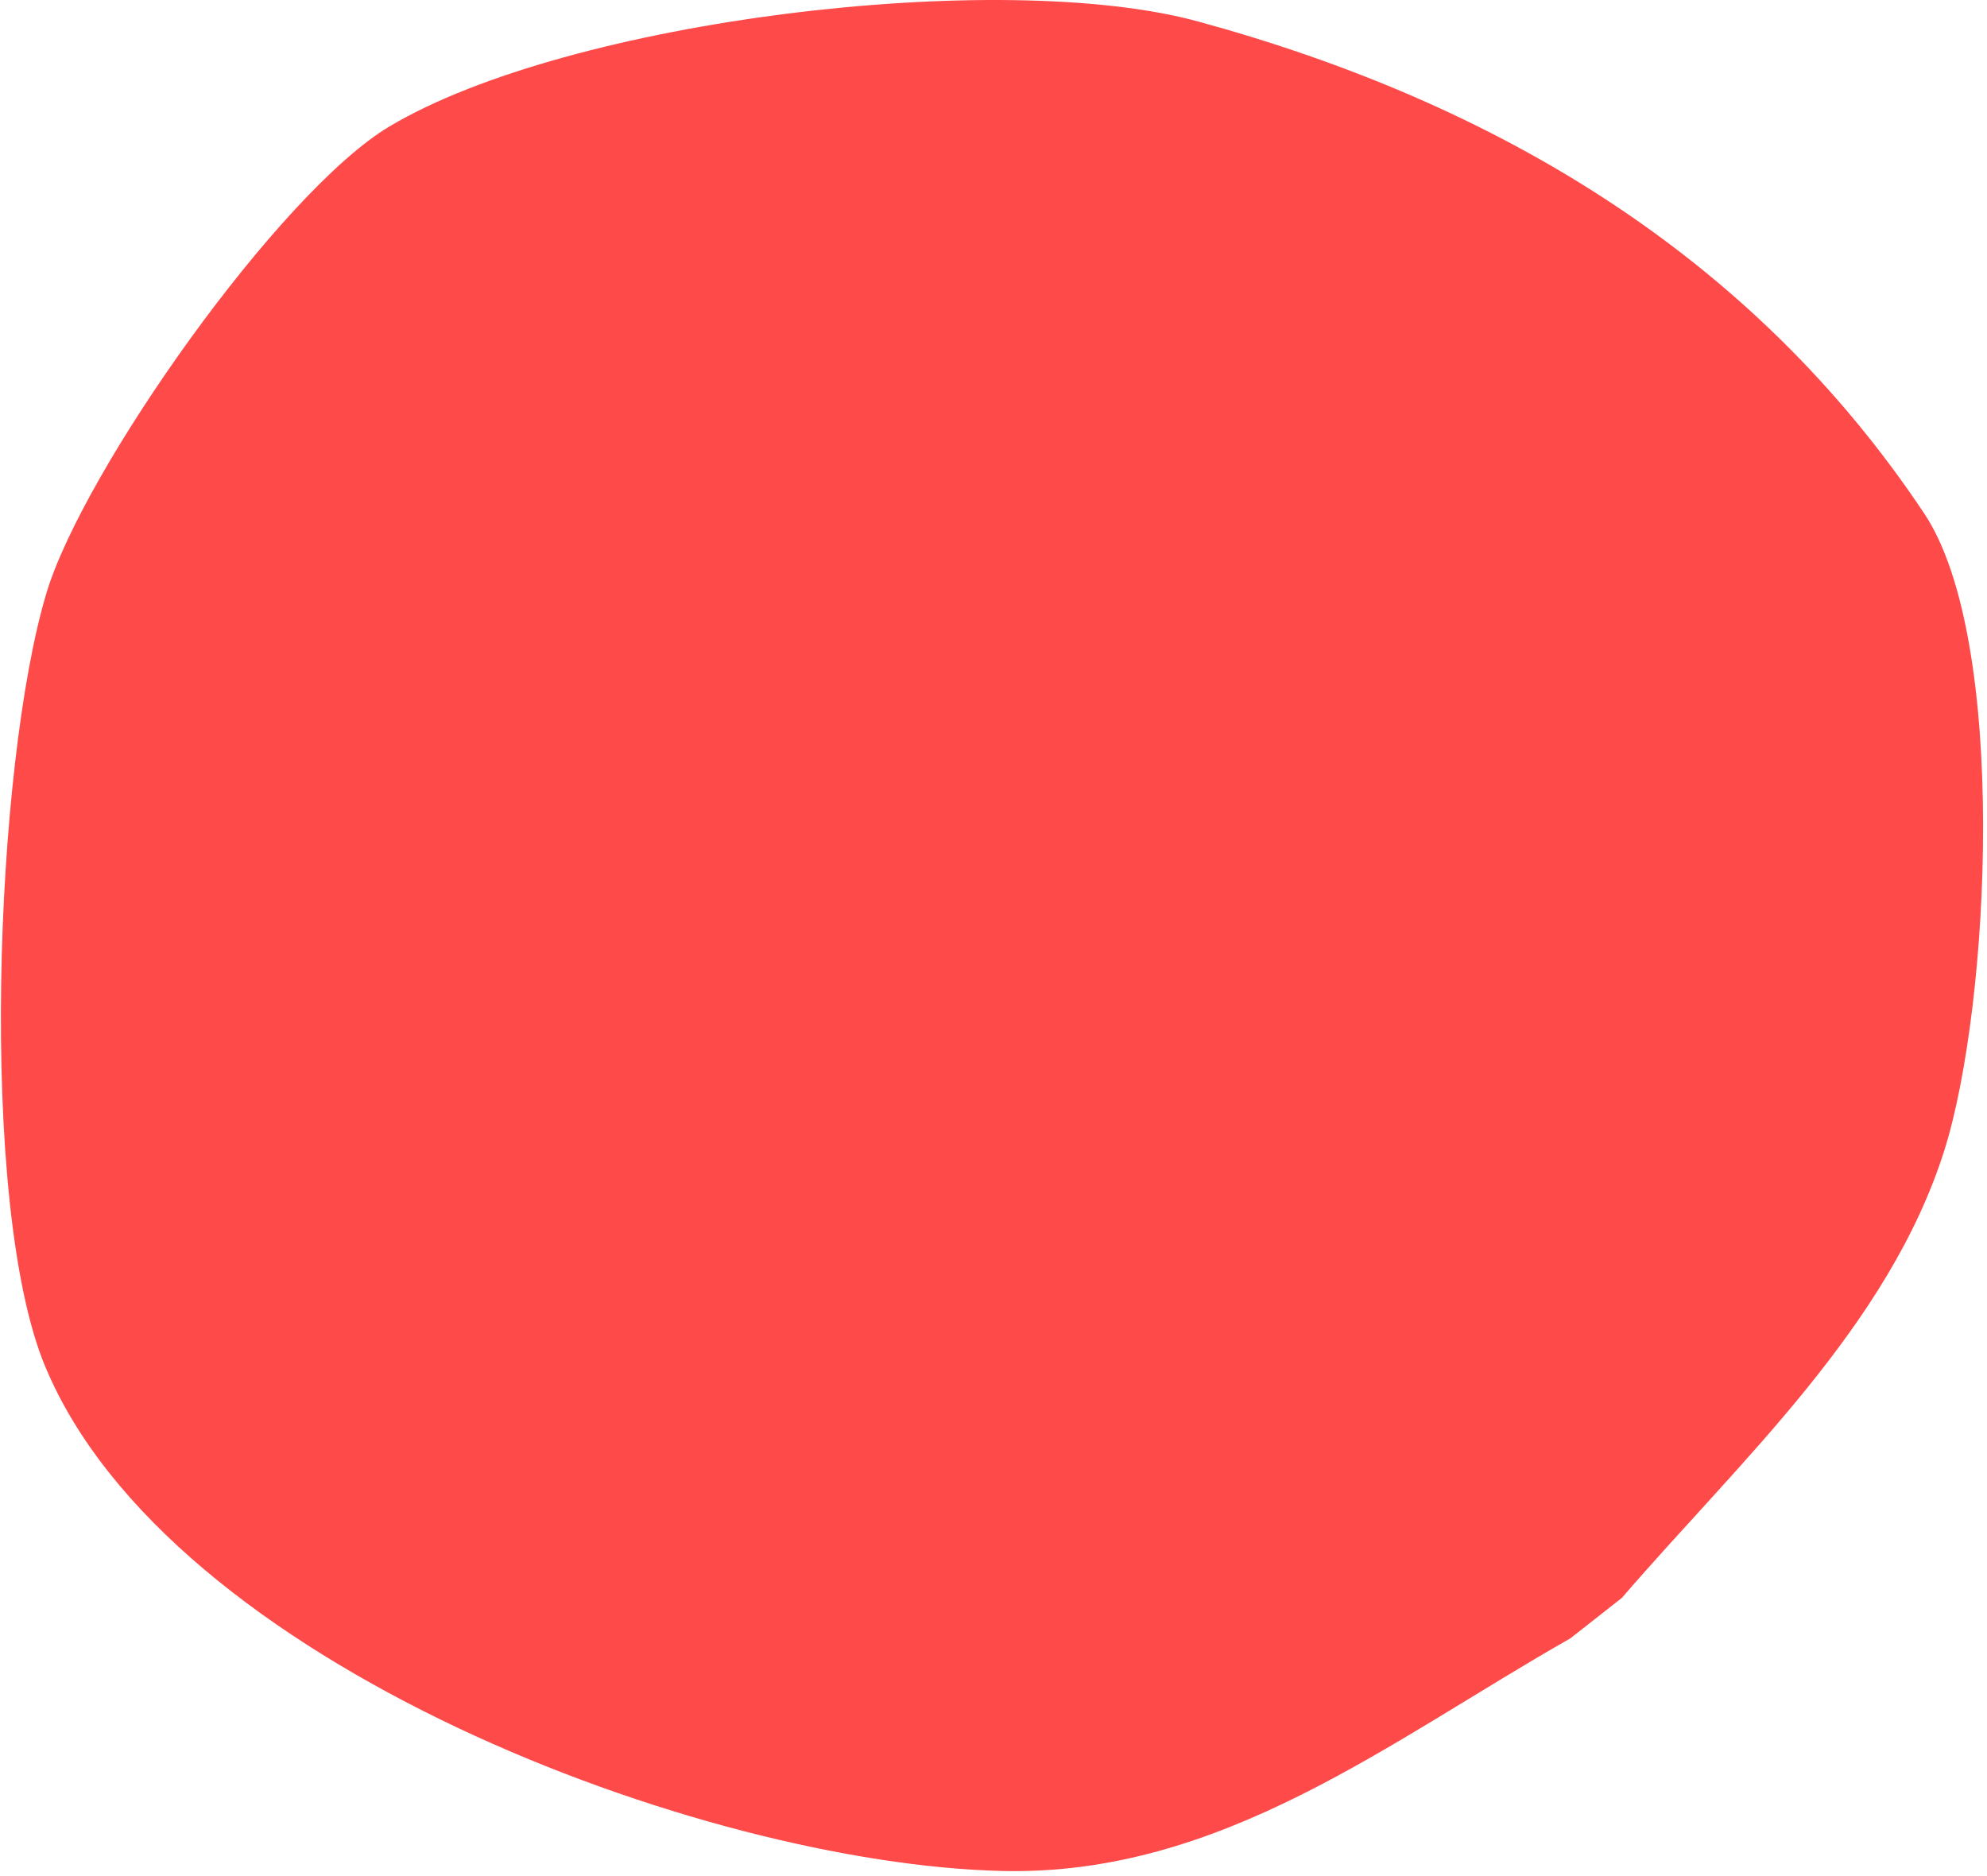
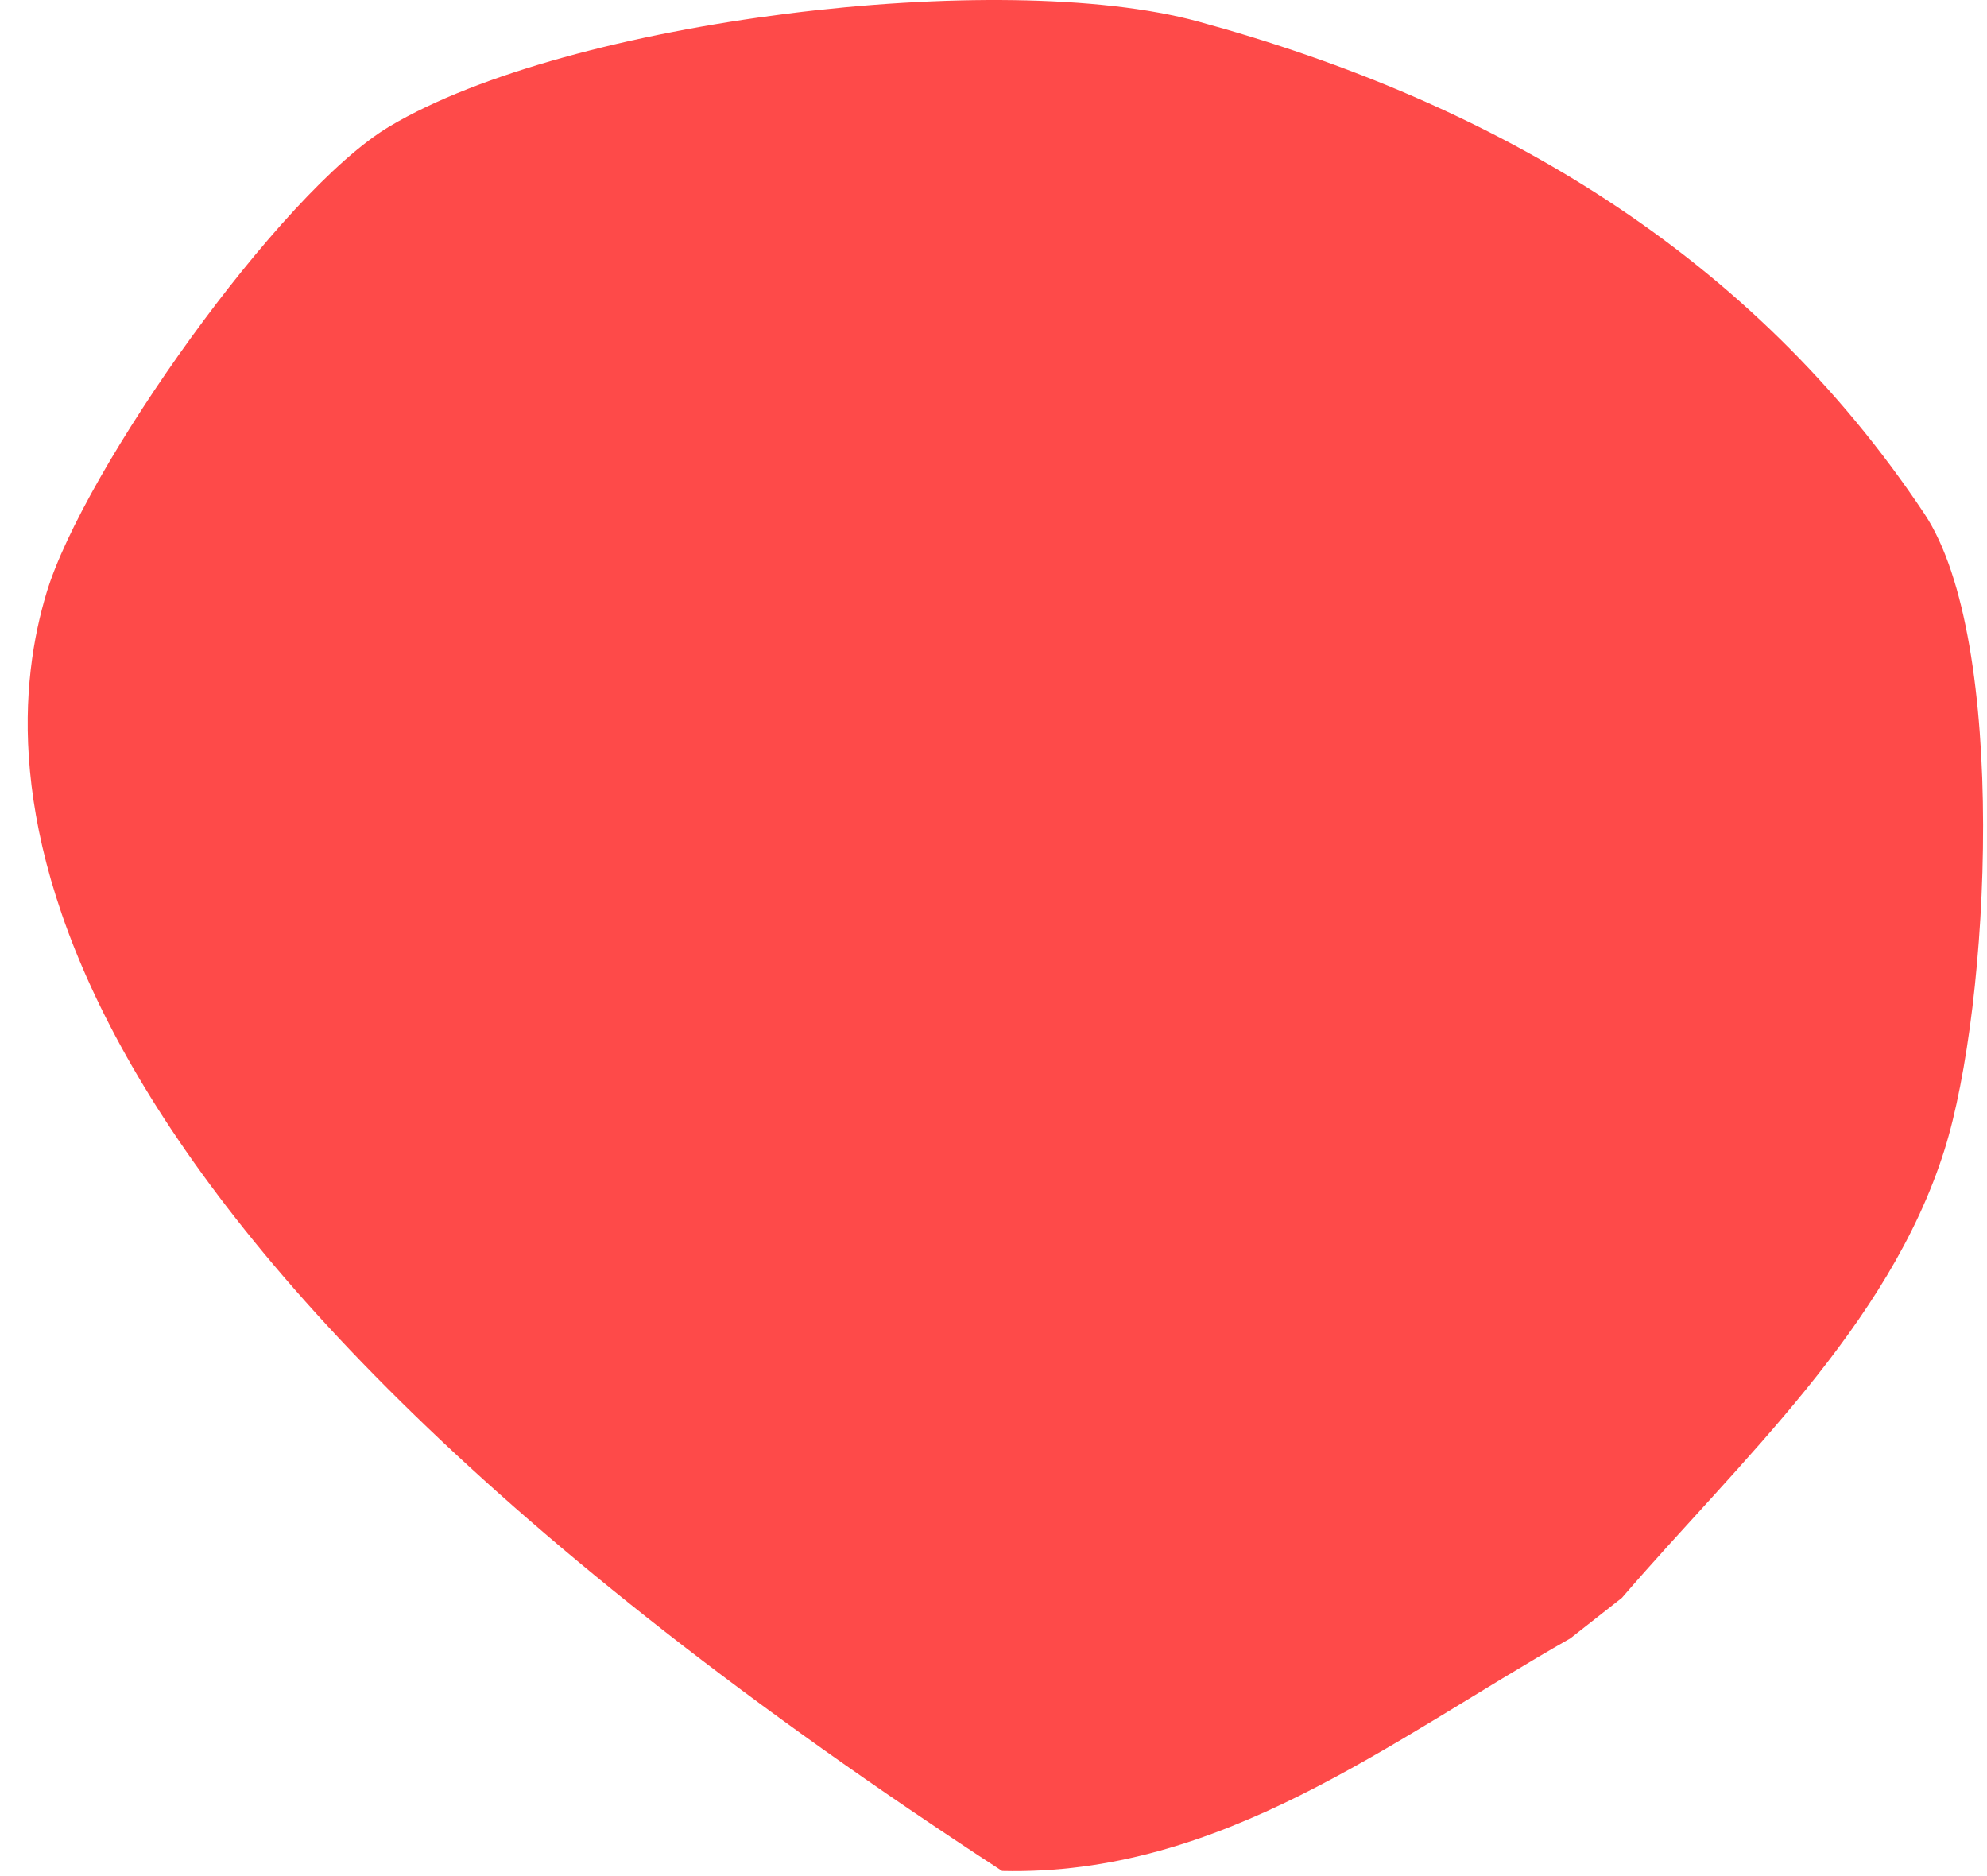
<svg xmlns="http://www.w3.org/2000/svg" width="286" height="270" viewBox="0 0 286 270" fill="none">
-   <path d="M279.868 165.528C271.85 190.929 250.337 210.343 233.448 229.957L226.031 235.781C199.908 250.635 175.726 269.999 144.241 269.26C101.078 268.258 24.262 239.501 6.47 196.565C-3.19 173.256 -0.747 110.03 6.696 85.319C12.008 67.671 40.274 27.591 56.06 18.197C81.908 2.792 144.09 -4.648 172.444 3.092C215.331 14.79 252.204 36.709 276.987 73.933C289.09 92.132 286.459 144.649 279.868 165.528Z" fill="#FE4A49" />
+   <path d="M279.868 165.528C271.85 190.929 250.337 210.343 233.448 229.957L226.031 235.781C199.908 250.635 175.726 269.999 144.241 269.26C-3.19 173.256 -0.747 110.03 6.696 85.319C12.008 67.671 40.274 27.591 56.06 18.197C81.908 2.792 144.09 -4.648 172.444 3.092C215.331 14.79 252.204 36.709 276.987 73.933C289.09 92.132 286.459 144.649 279.868 165.528Z" fill="#FE4A49" />
</svg>